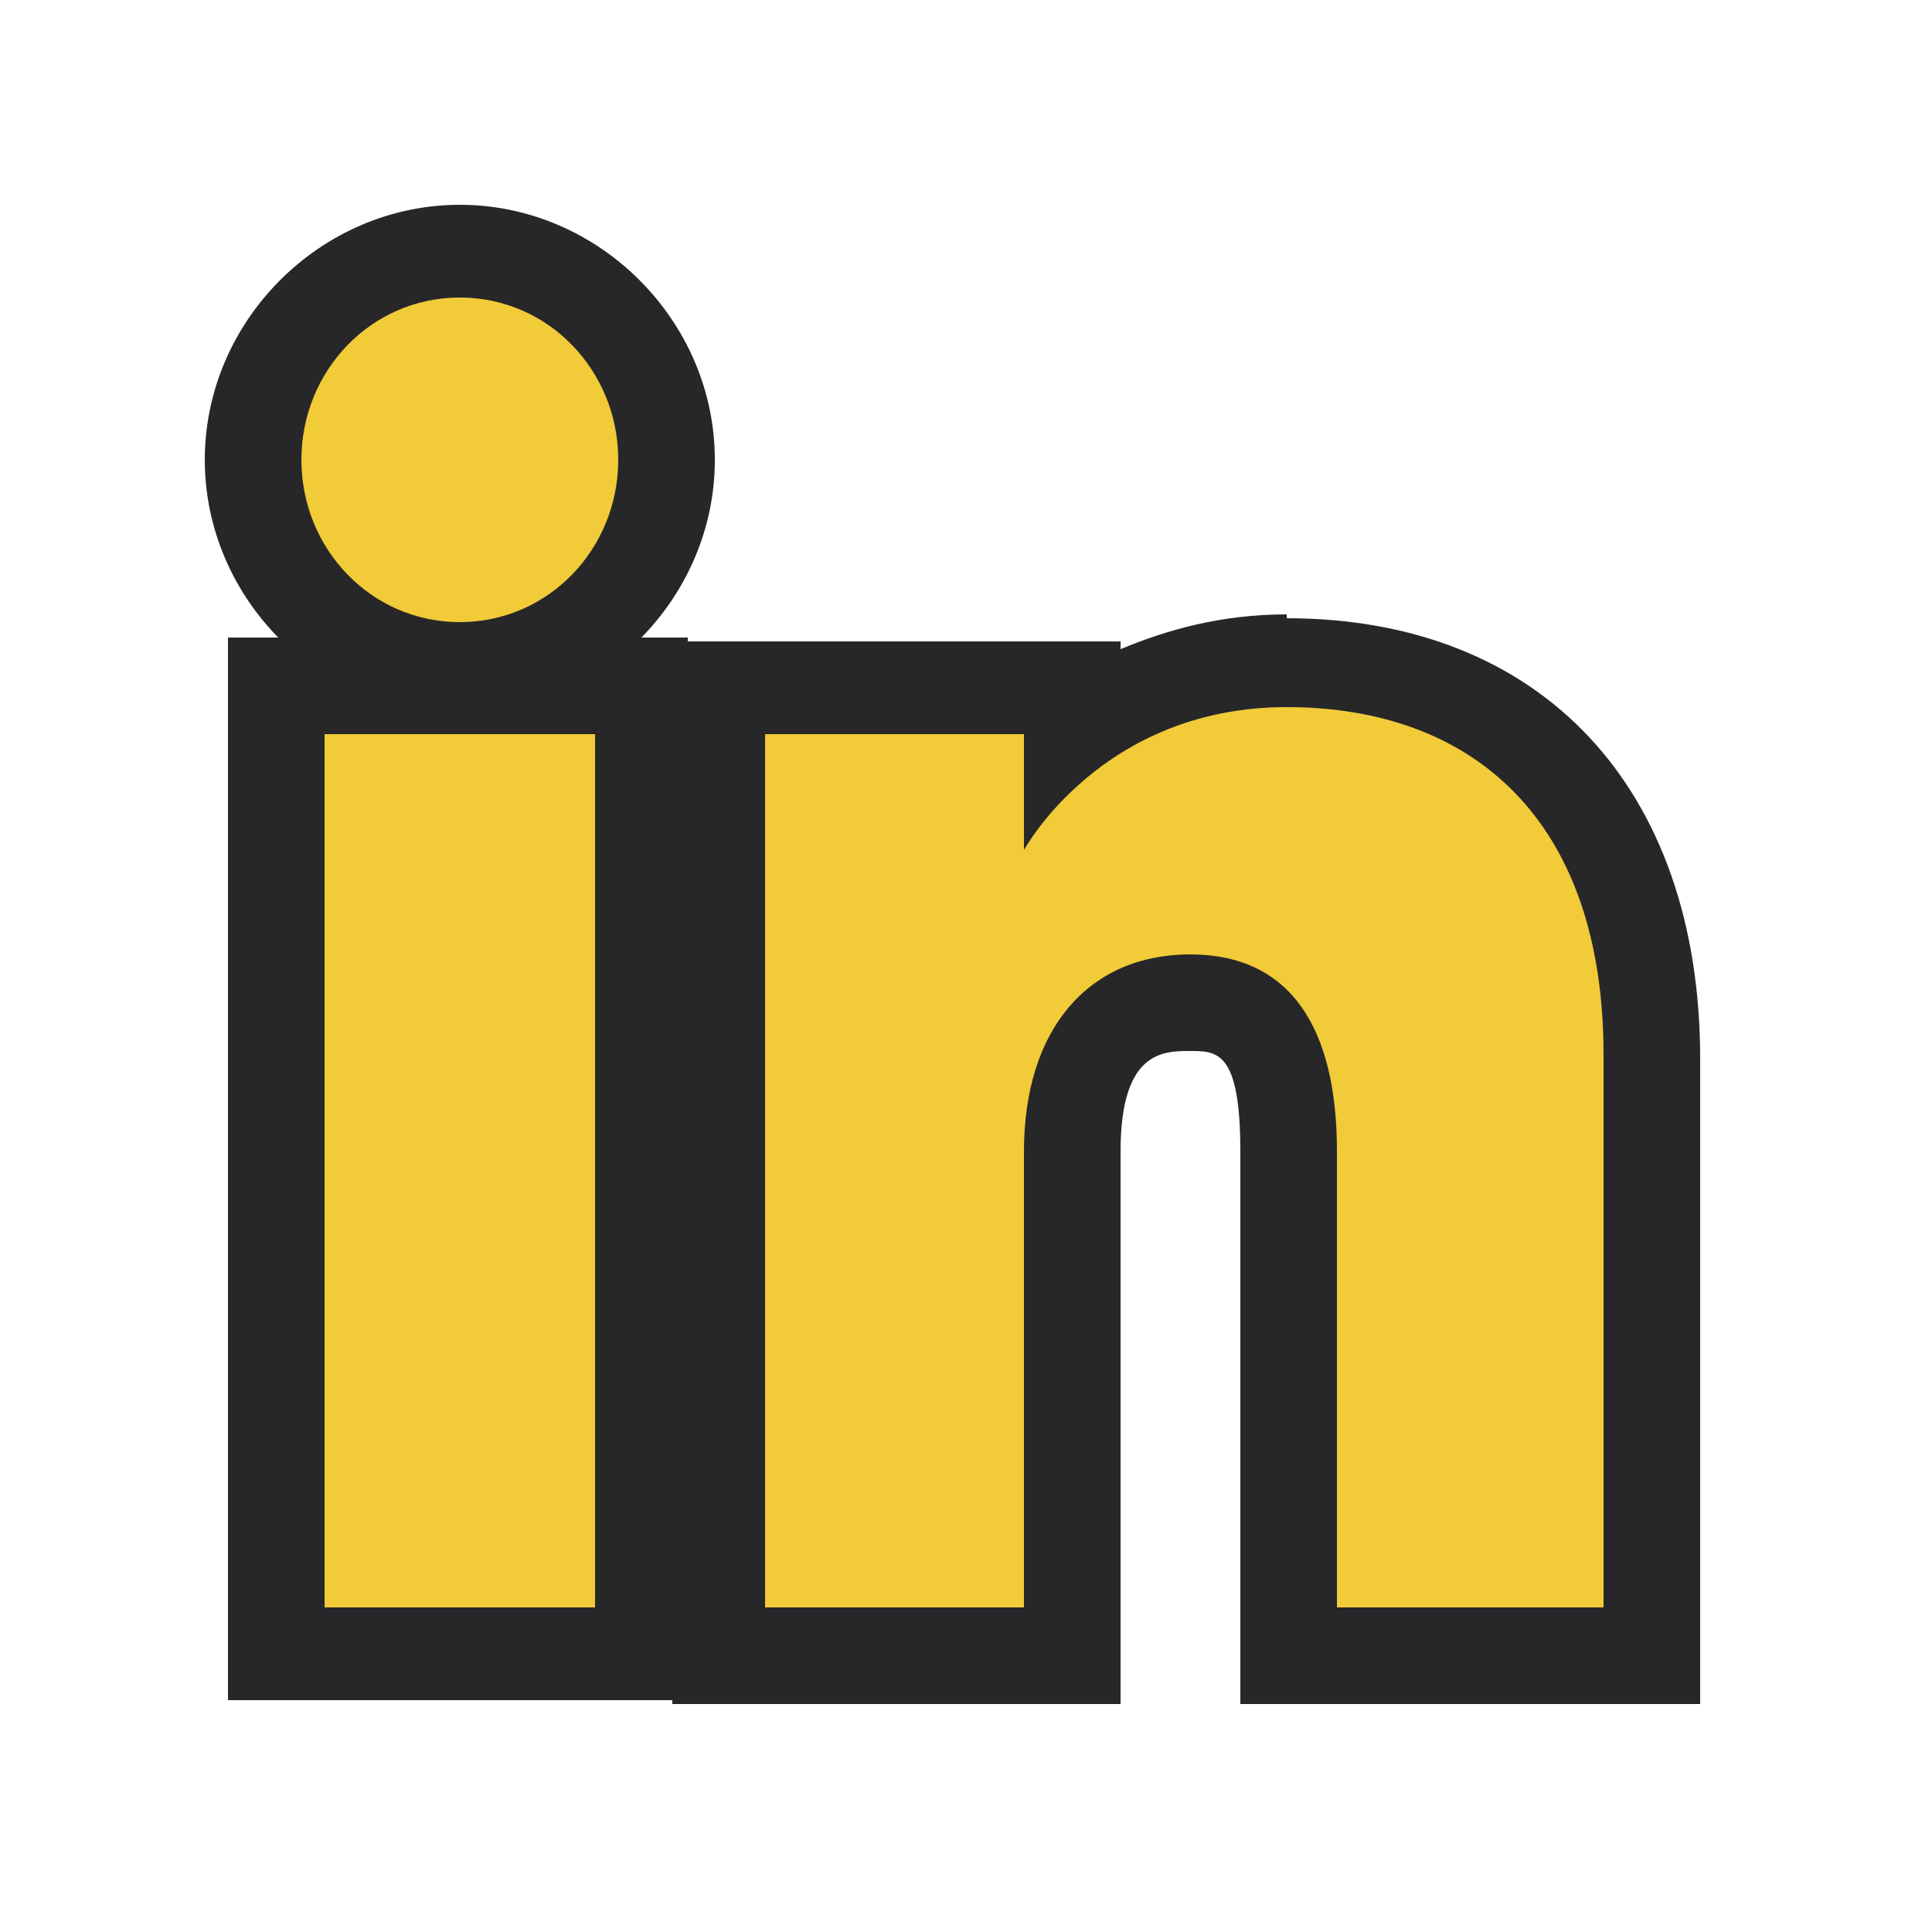
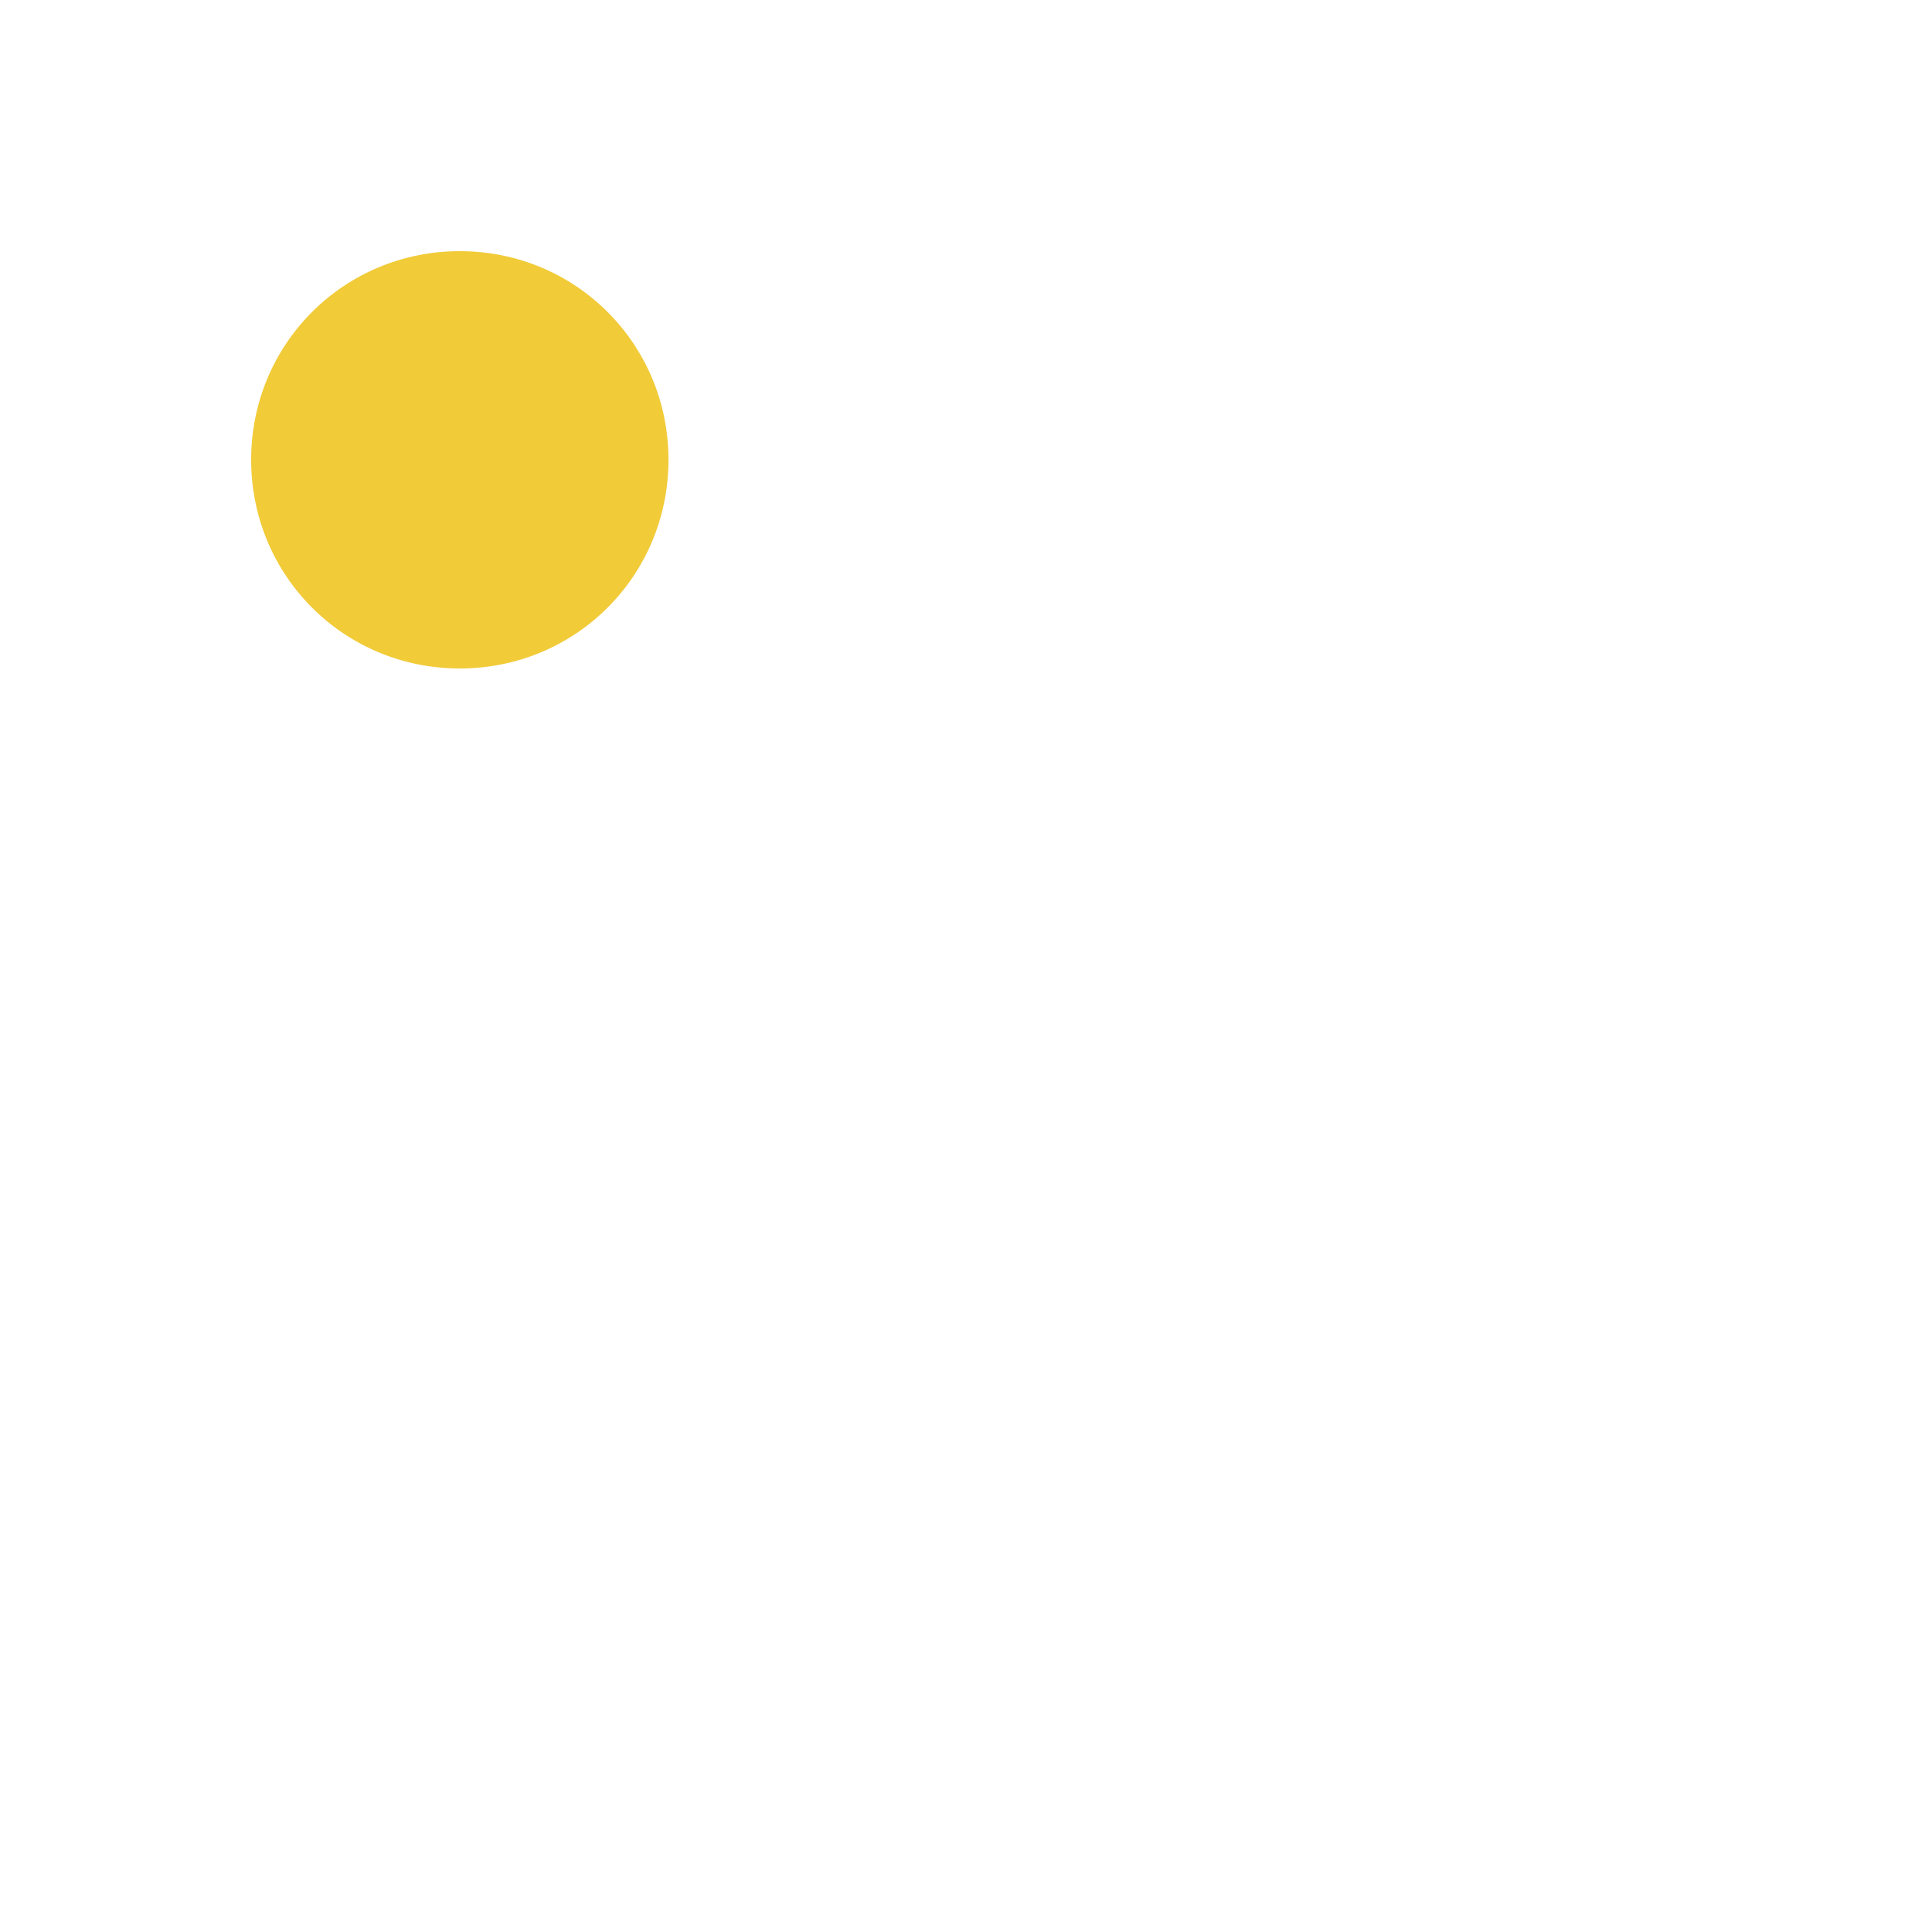
<svg xmlns="http://www.w3.org/2000/svg" version="1.1" viewBox="0 0 50 50">
  <defs>
    <style>
      .cls-1 {
        fill: #f1cb38;
      }

      .cls-2 {
        fill: #272729;
      }
    </style>
  </defs>
  <g>
    <g id="in">
      <g>
        <g>
          <g>
-             <rect class="cls-1" x="7.2" y="17.8" width="9.4" height="25" />
-             <path class="cls-2" d="M15.4,19v22.6h-7v-22.6h7M17.8,16.5H5.9v27.5h11.9v-27.5h0Z" />
-           </g>
+             </g>
          <g>
            <path class="cls-1" d="M11.9,17.3c-3,0-5.4-2.4-5.4-5.4s2.4-5.4,5.4-5.4,5.4,2.4,5.4,5.4-2.4,5.4-5.4,5.4Z" />
-             <path class="cls-2" d="M11.9,7.7c2.3,0,4.1,1.9,4.1,4.2s-1.8,4.2-4.1,4.2-4.1-1.9-4.1-4.2,1.8-4.2,4.1-4.2M11.9,5.3c-3.6,0-6.6,3-6.6,6.6s3,6.6,6.6,6.6,6.6-3,6.6-6.6-3-6.6-6.6-6.6h0Z" />
          </g>
        </g>
        <g>
-           <path class="cls-1" d="M33.4,42.8v-13.1c0-3.8-1.8-3.8-2.6-3.8s-3,0-3,3.8v13.1h-9.2v-25h9.2v1.1c1.3-1,3.1-1.8,5.6-1.8,5.8,0,9.4,3.9,9.4,10.2v15.5h-9.4Z" />
-           <path class="cls-2" d="M33.3,18.3c4.8,0,8.2,2.9,8.2,9v14.3h-6.9v-11.8c0-3.2-1.2-5.1-3.8-5.1s-4.3,1.9-4.3,5.1v11.8h-6.7v-22.6h6.7v3s2-3.7,6.8-3.7M33.3,15.9c-1.7,0-3.1.4-4.3.9v-.2h-11.6v27.5h11.6v-14.3c0-2.6,1.1-2.6,1.8-2.6s1.3,0,1.3,2.6v14.3h11.9v-16.7c0-7-4.1-11.4-10.7-11.4h0Z" />
-         </g>
+           </g>
      </g>
    </g>
  </g>
</svg>